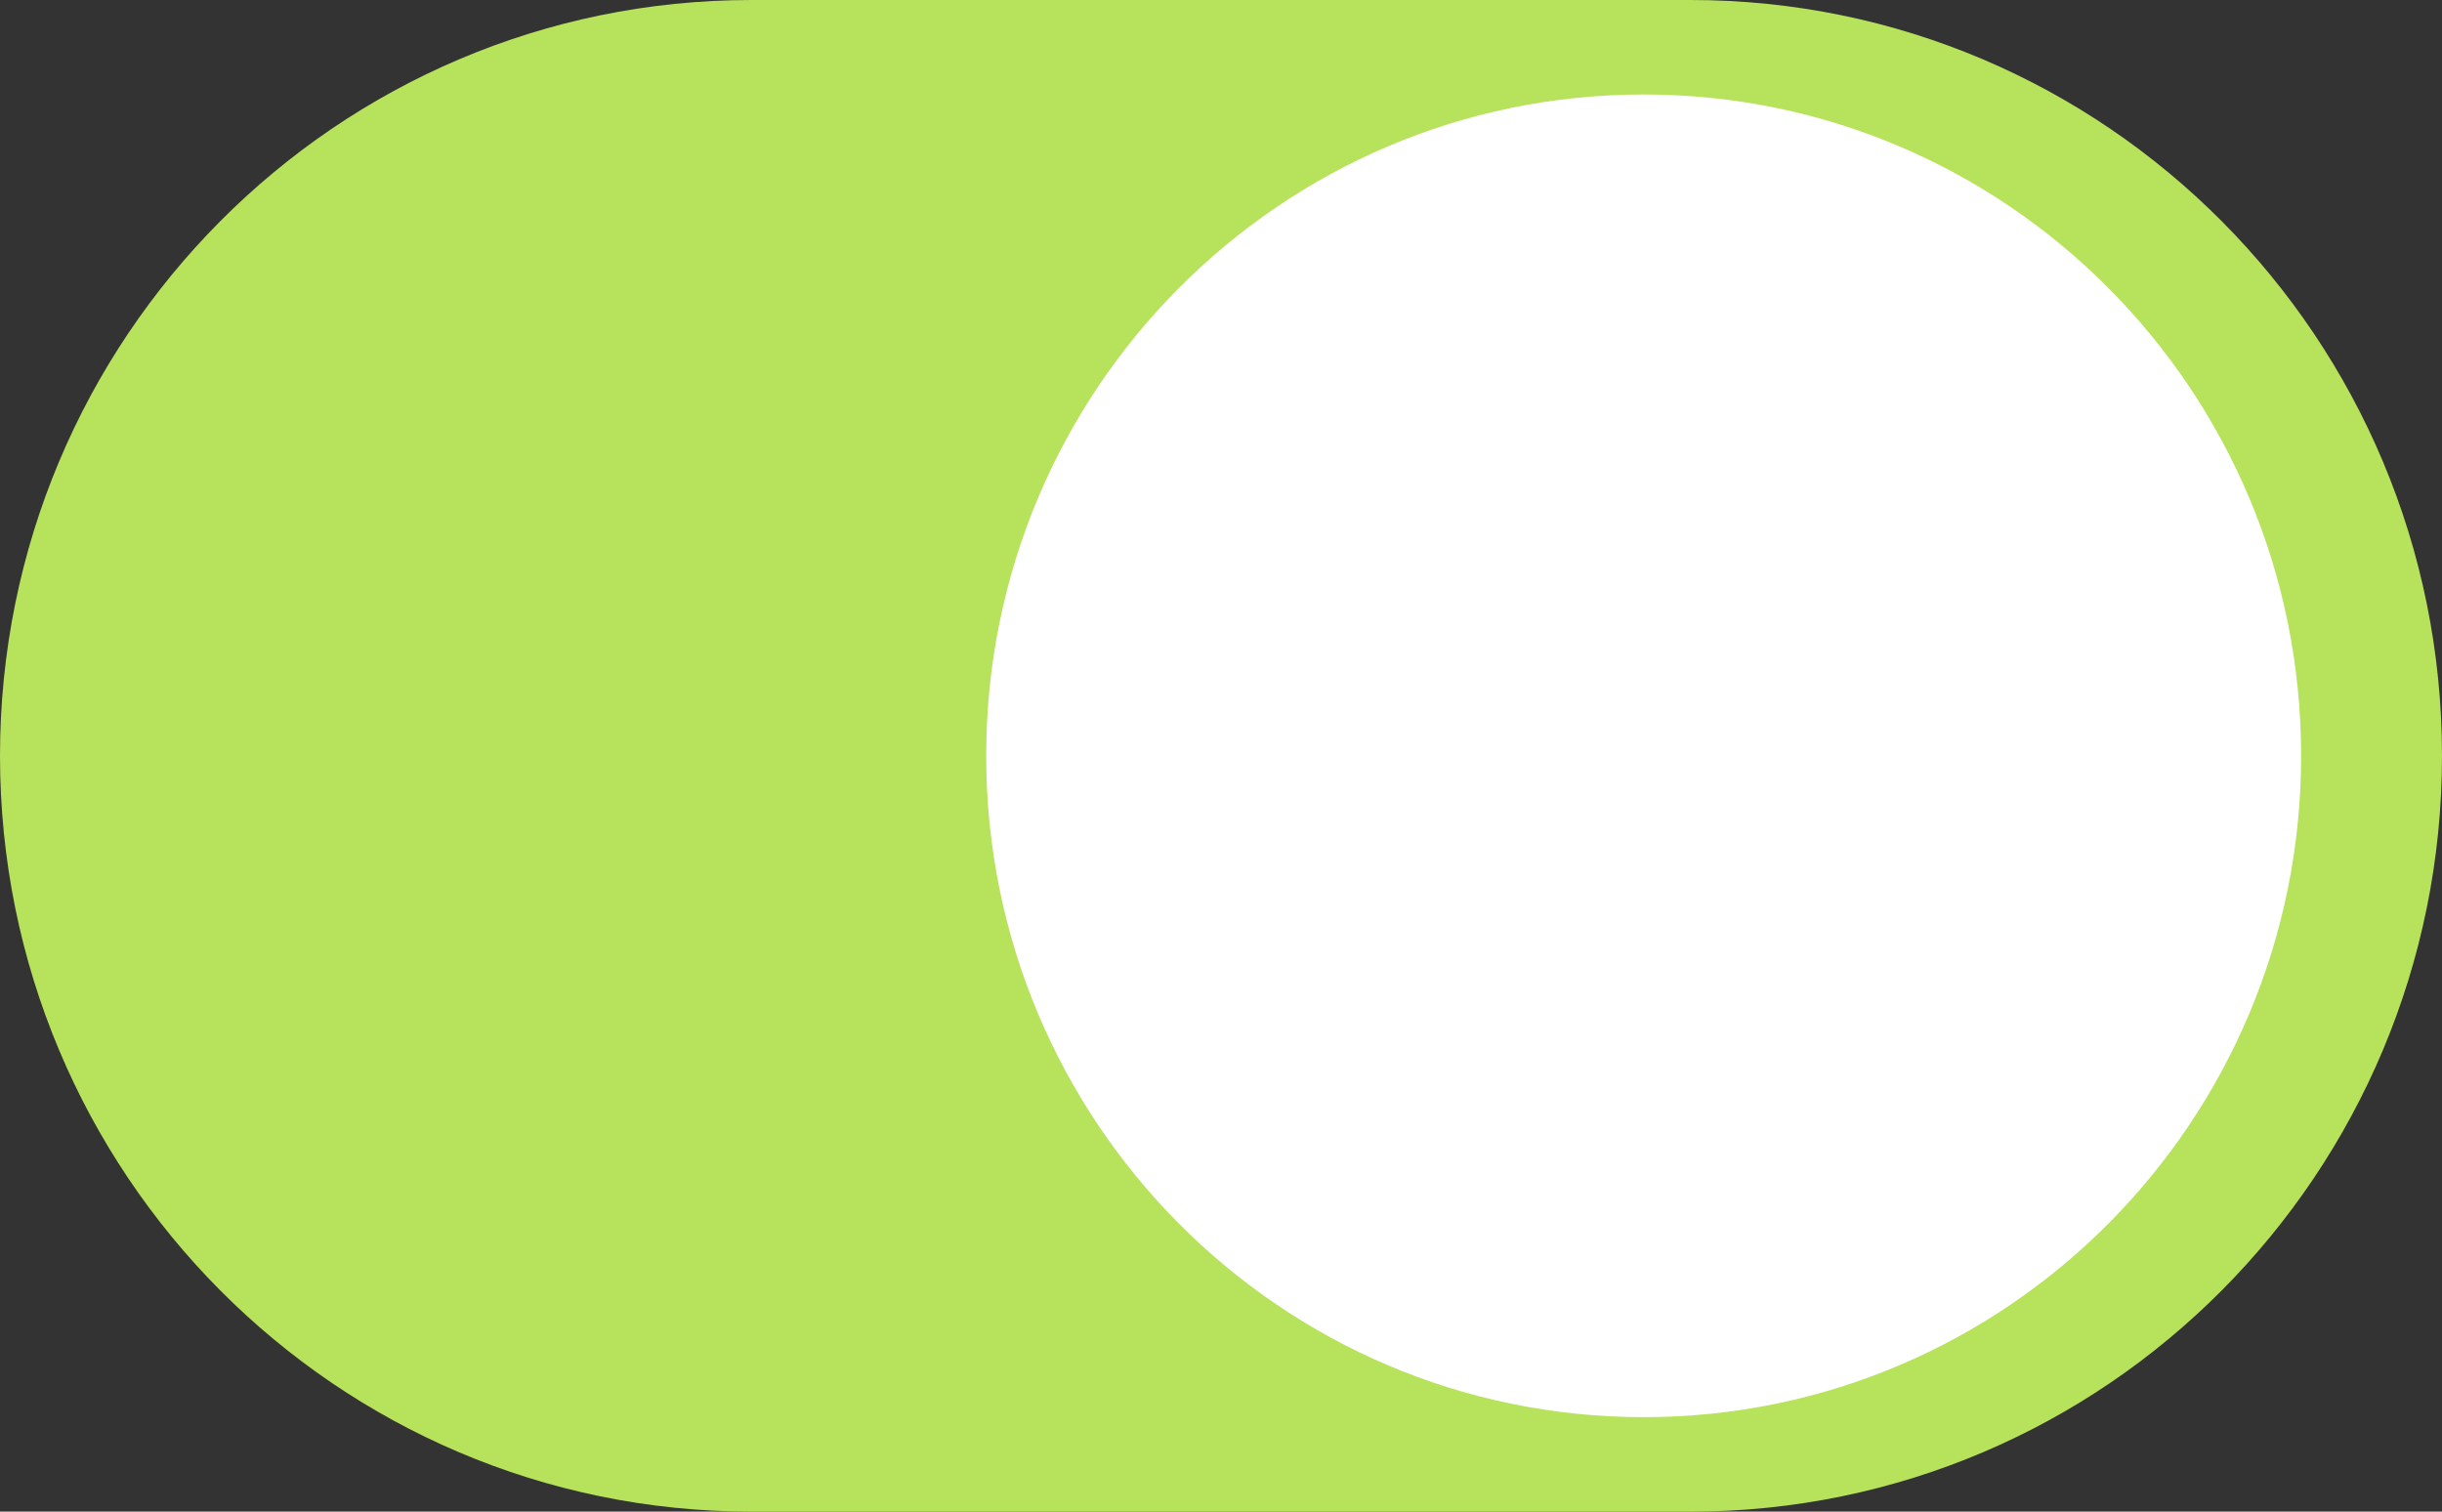
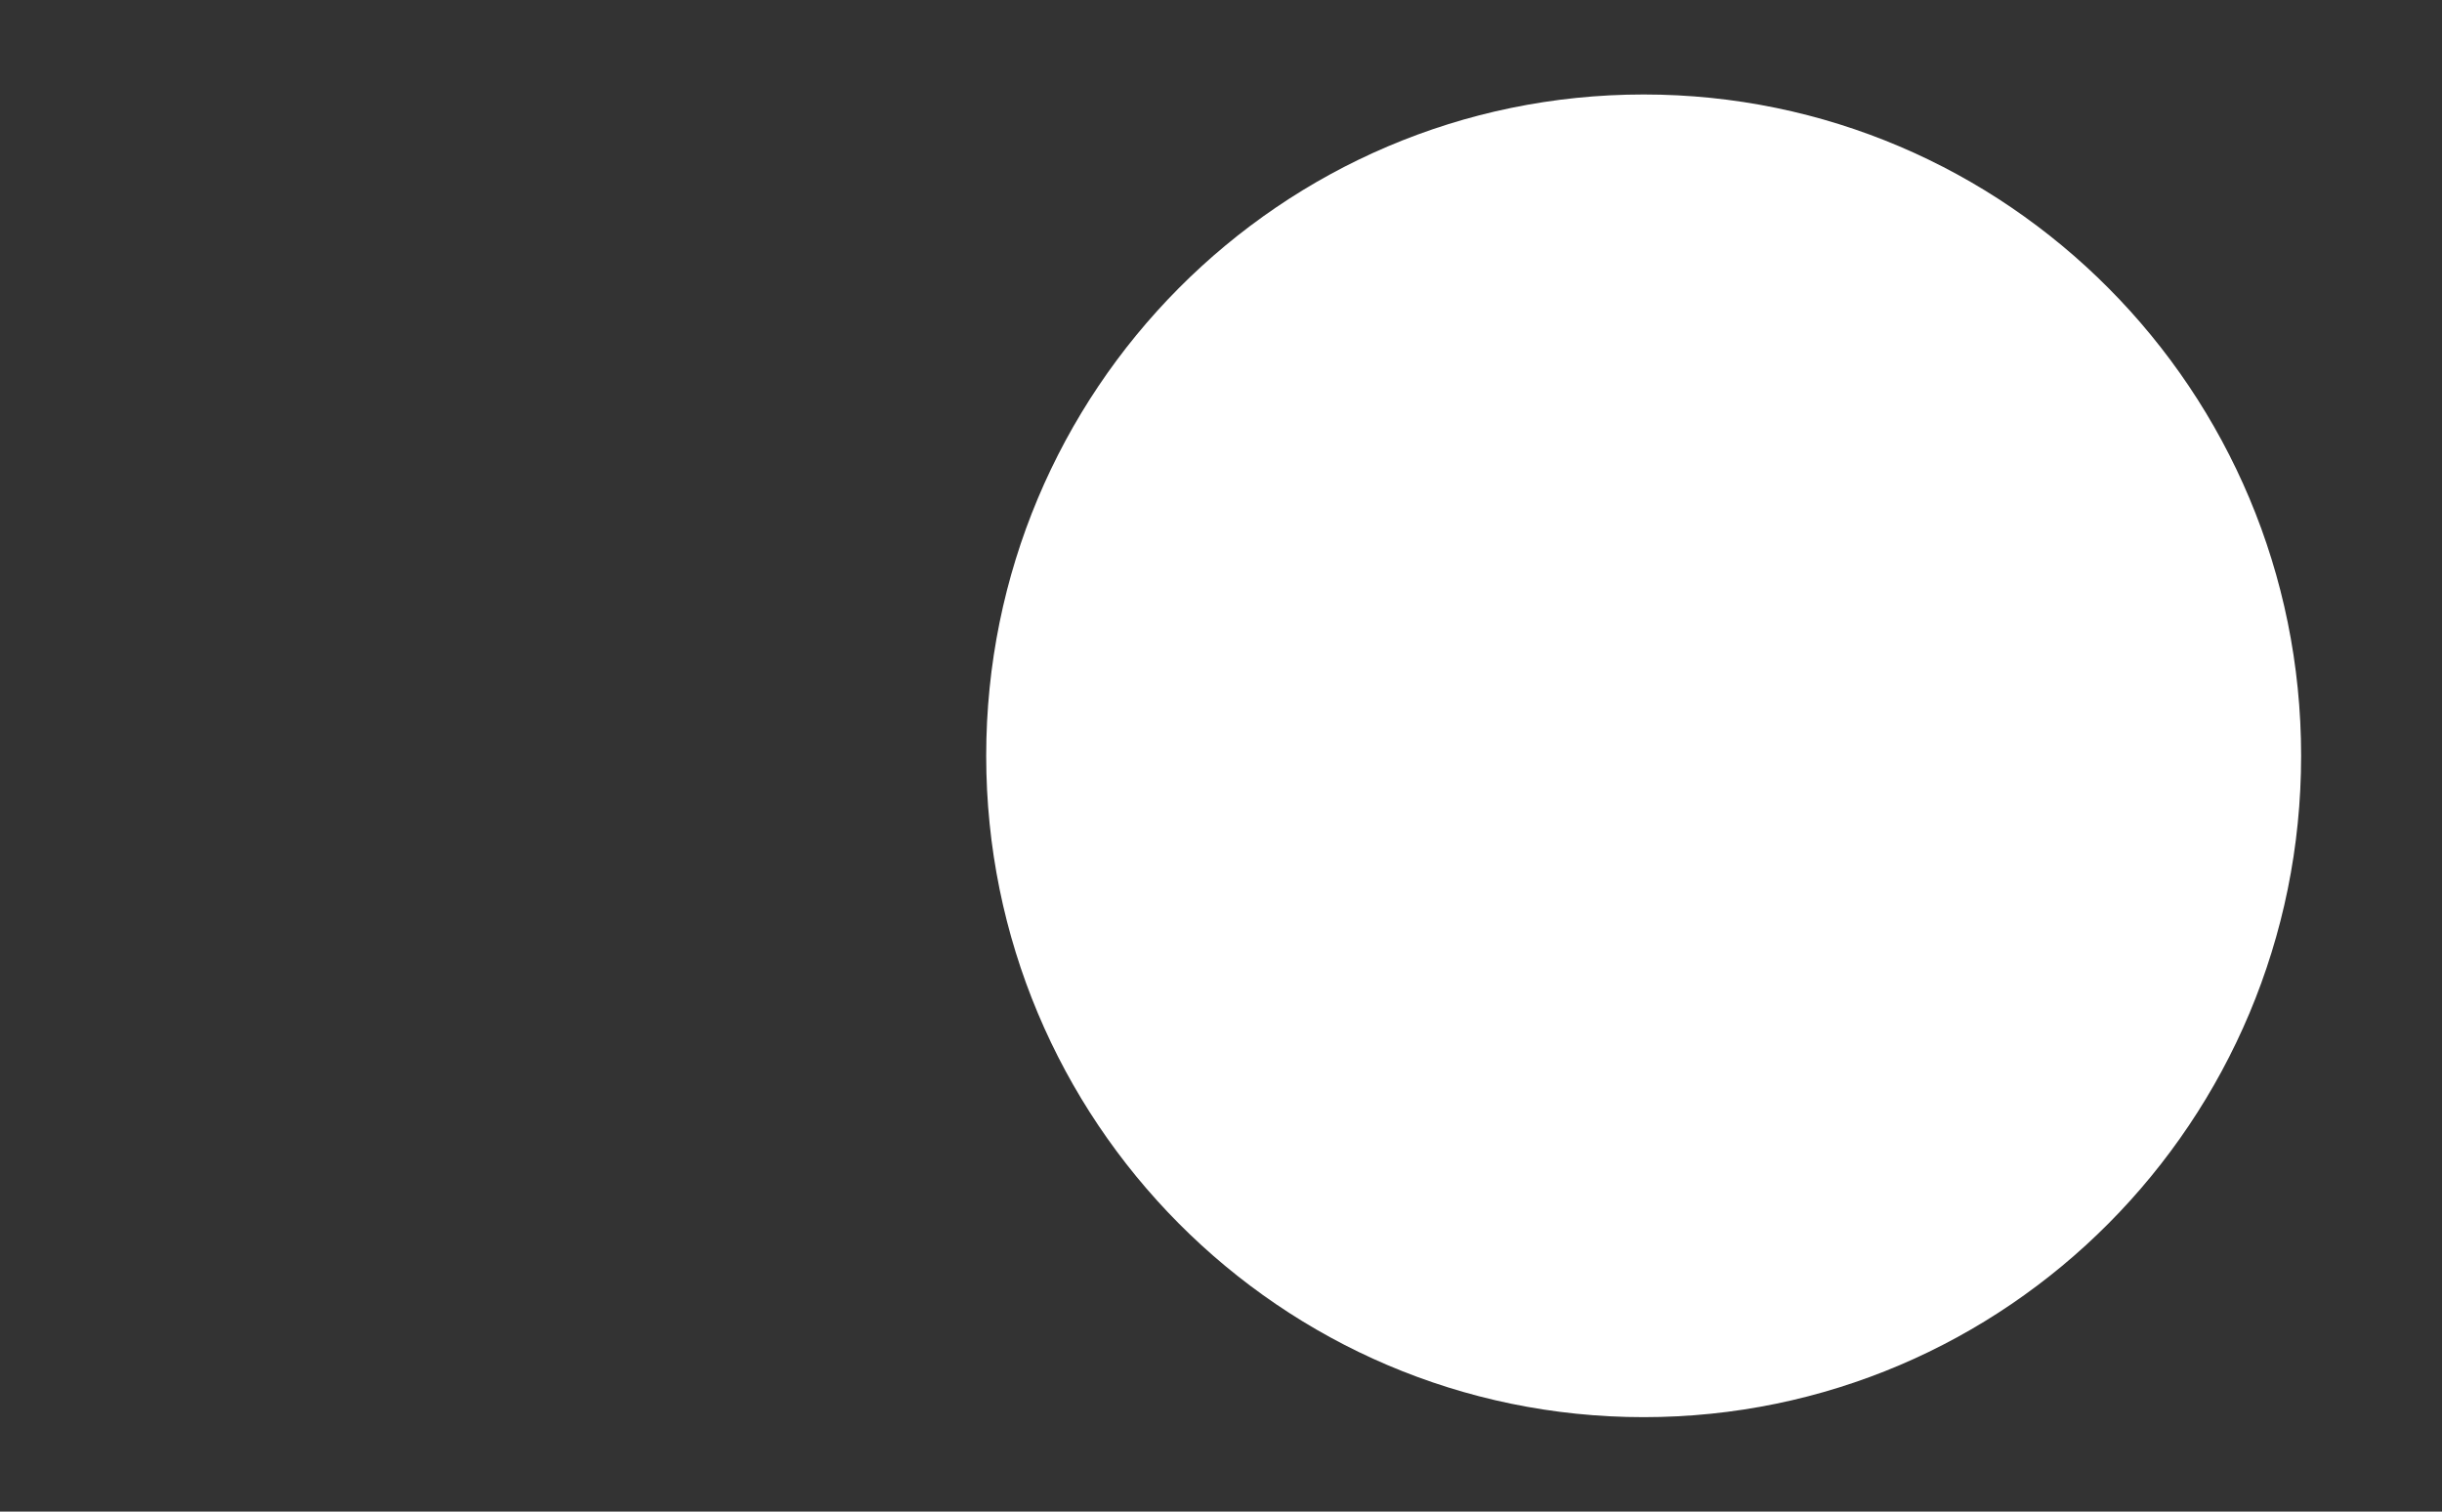
<svg xmlns="http://www.w3.org/2000/svg" width="126" height="78" viewBox="0 0 126 78" fill="none">
  <rect x="0" y="0" width="126" height="78" fill="#333333" stroke="none" />
-   <path fill-rule="evenodd" clip-rule="evenodd" d="M126 39C126 17.461 108.642 0 87.231 0H38.769C17.358 0 0 17.461 0 39C0 60.539 17.358 78 38.769 78H87.231C108.642 78 126 60.539 126 39Z" fill="#B7E25B" />
  <path fill-rule="evenodd" clip-rule="evenodd" d="M84.808 73.125C66.073 73.125 50.885 57.847 50.885 39C50.885 20.153 66.073 4.875 84.808 4.875C103.543 4.875 118.731 20.153 118.731 39C118.731 57.847 103.543 73.125 84.808 73.125Z" fill="white" />
</svg>